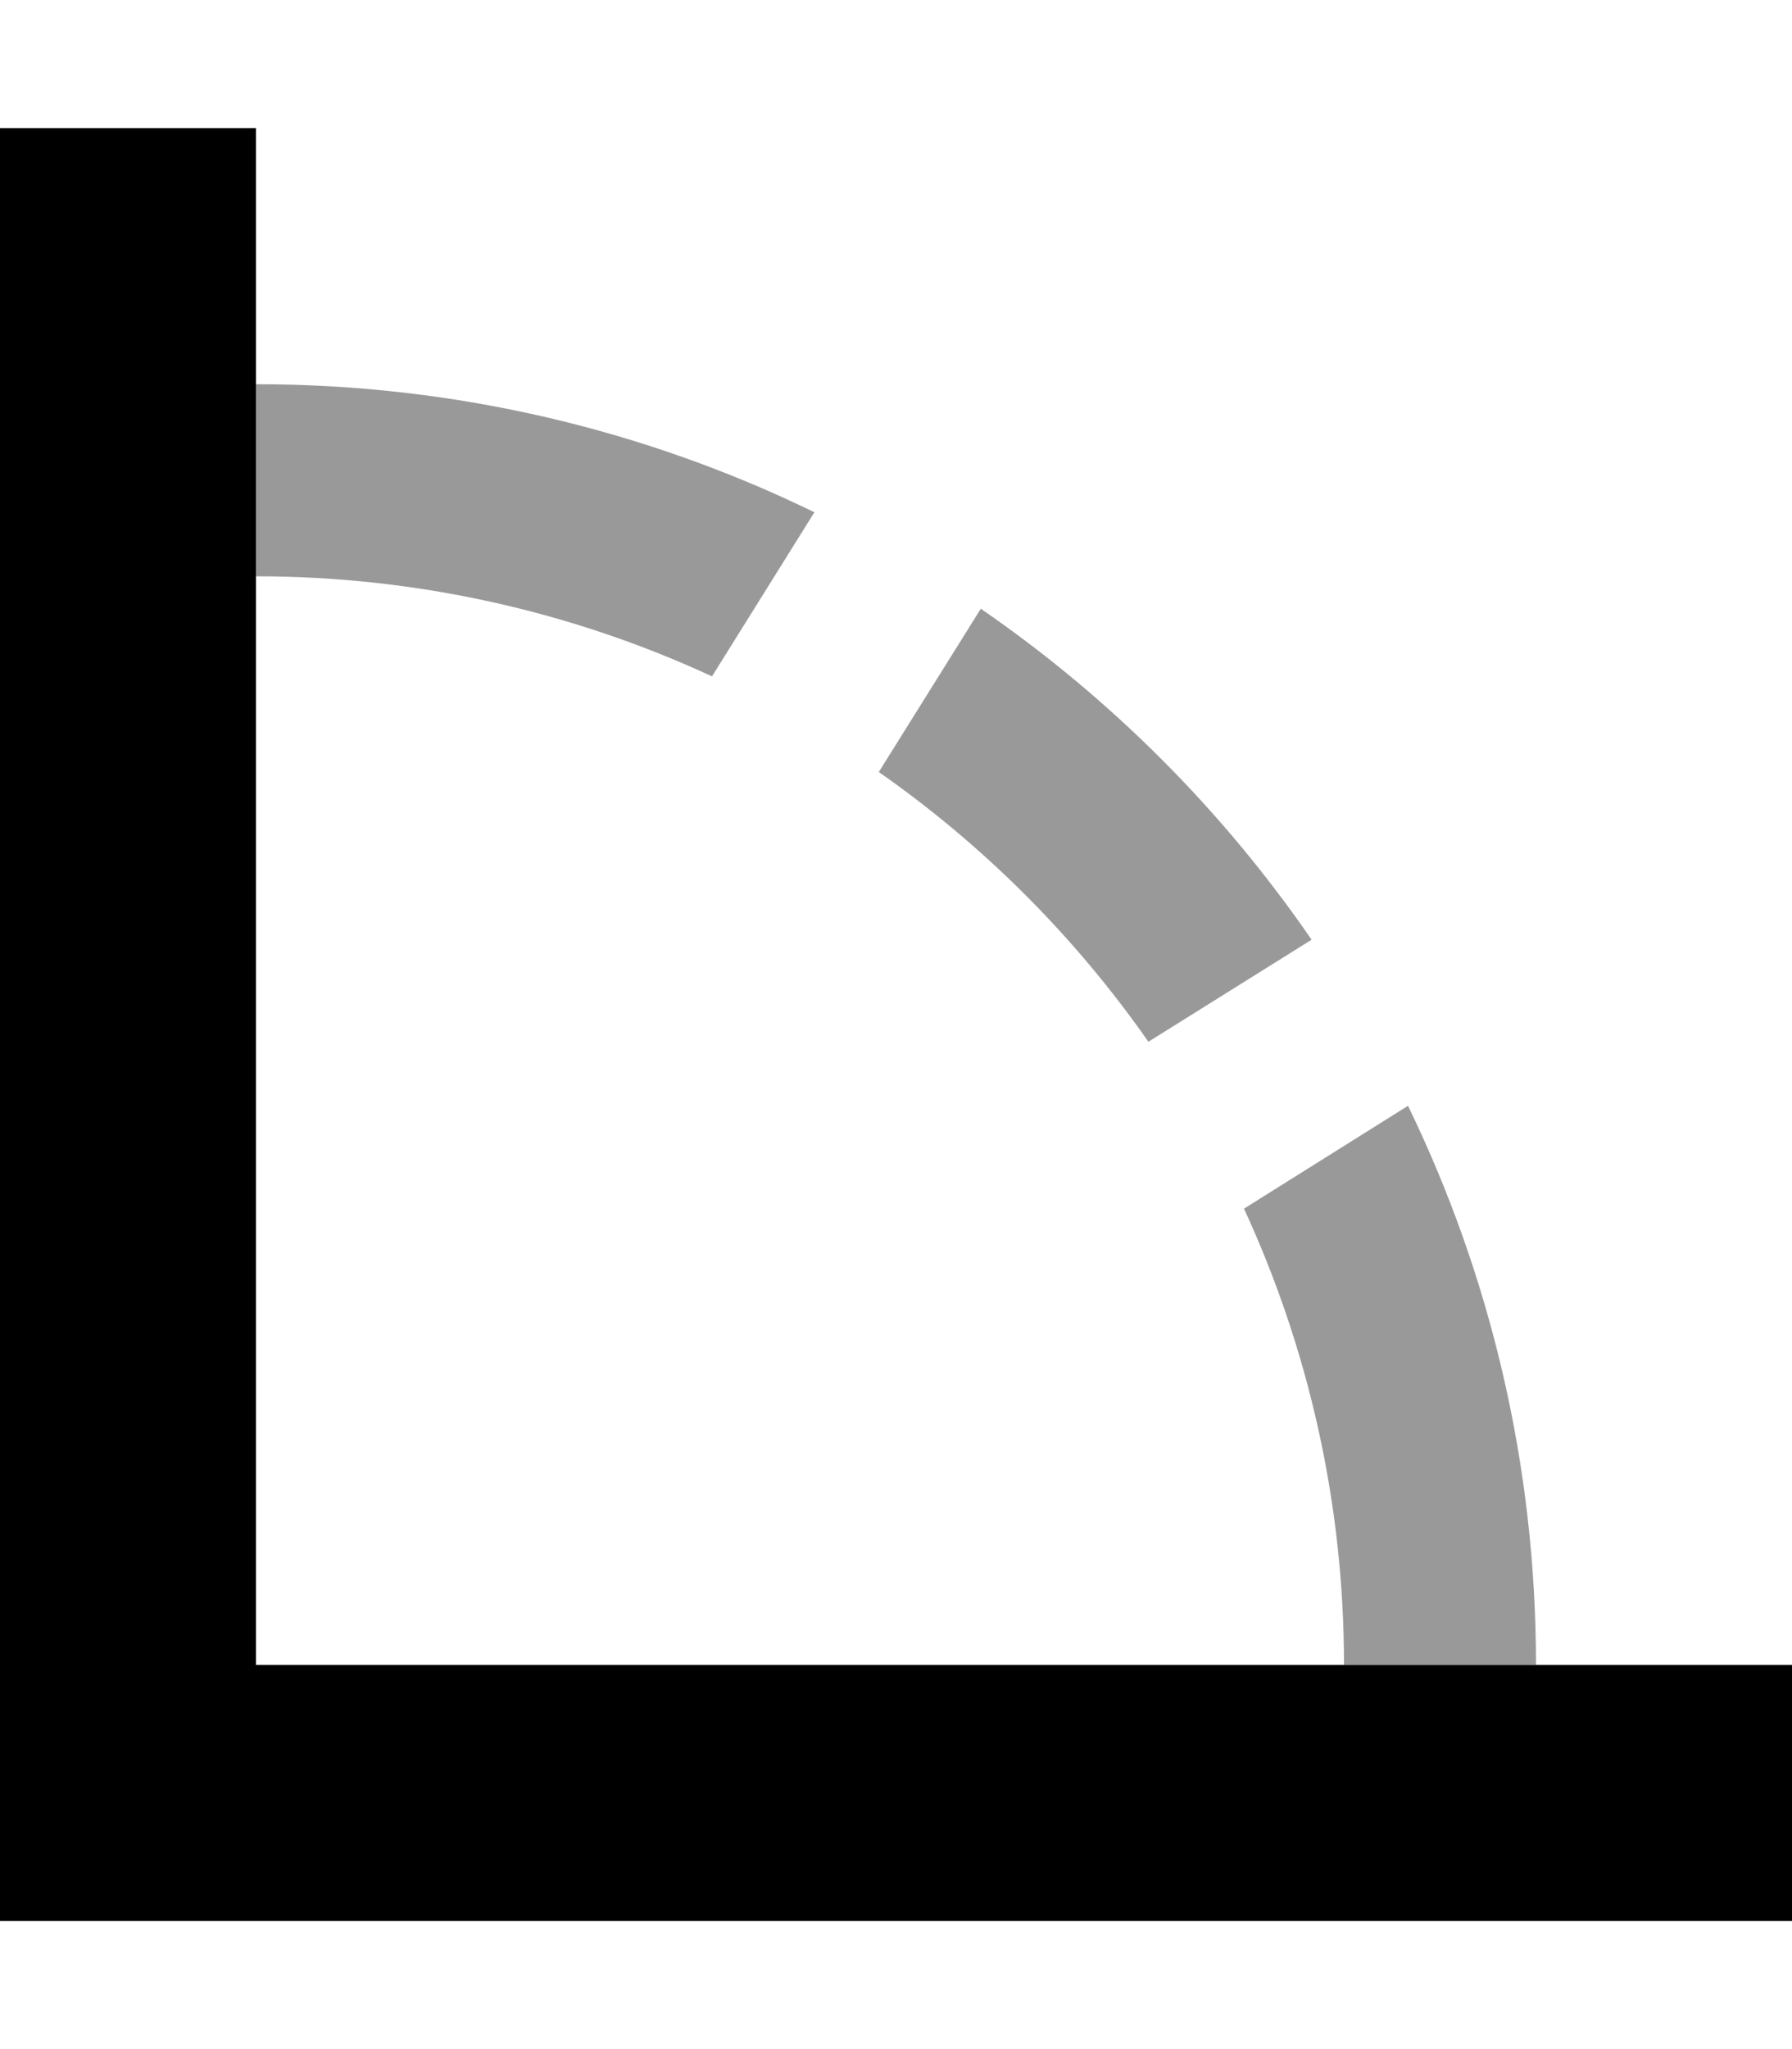
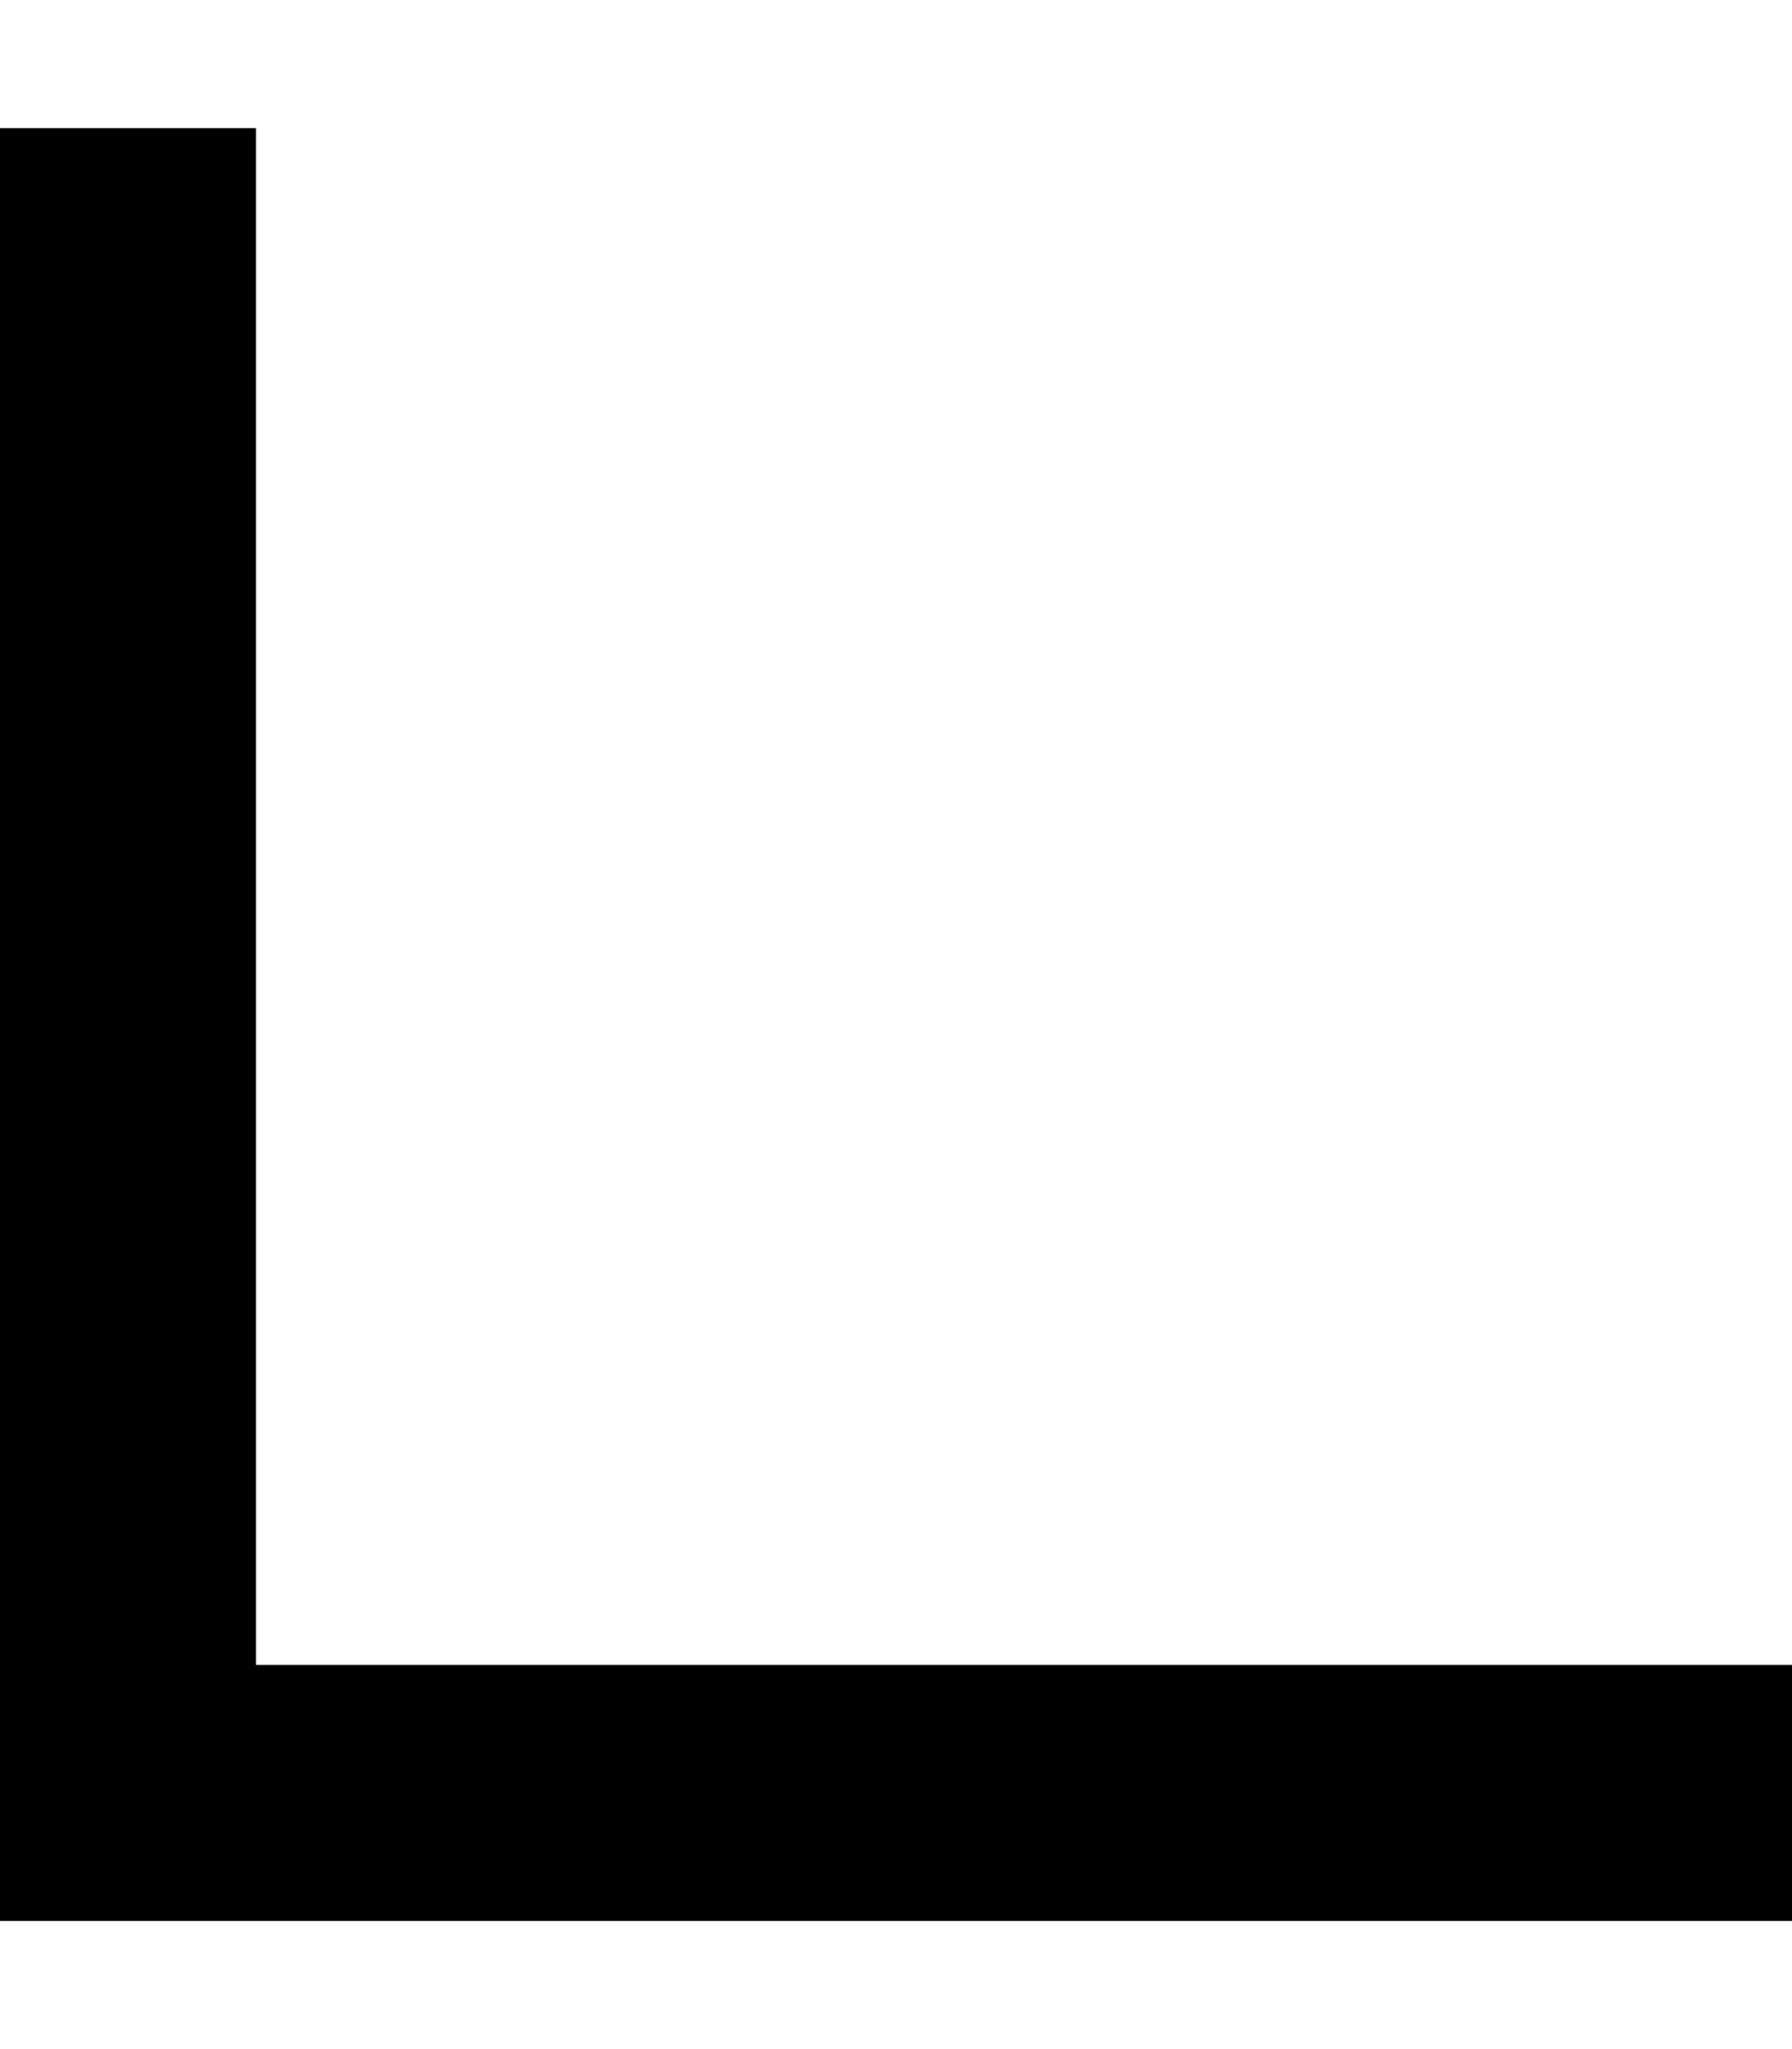
<svg xmlns="http://www.w3.org/2000/svg" viewBox="0 0 448 512">
-   <path style="fill:currentColor;opacity:.4" d="M64 96l0 48c40.7 0 79.4 9 114 25l25.6-41C161.5 107.5 114.1 96 64 96zm155.7 96.9c26.2 18.3 49.1 41.2 67.4 67.4l40.8-25.5c-22.3-32.4-50.3-60.4-82.7-82.7l-25.5 40.8zM311 302c16 34.7 25 73.3 25 114l48 0c0-50.1-11.5-97.5-32-139.7L311 302z" />
  <path style="fill:currentColor;opacity:1" d="M64 32l0 384 384 0 0 64-448 0 0-448 64 0z" />
</svg>